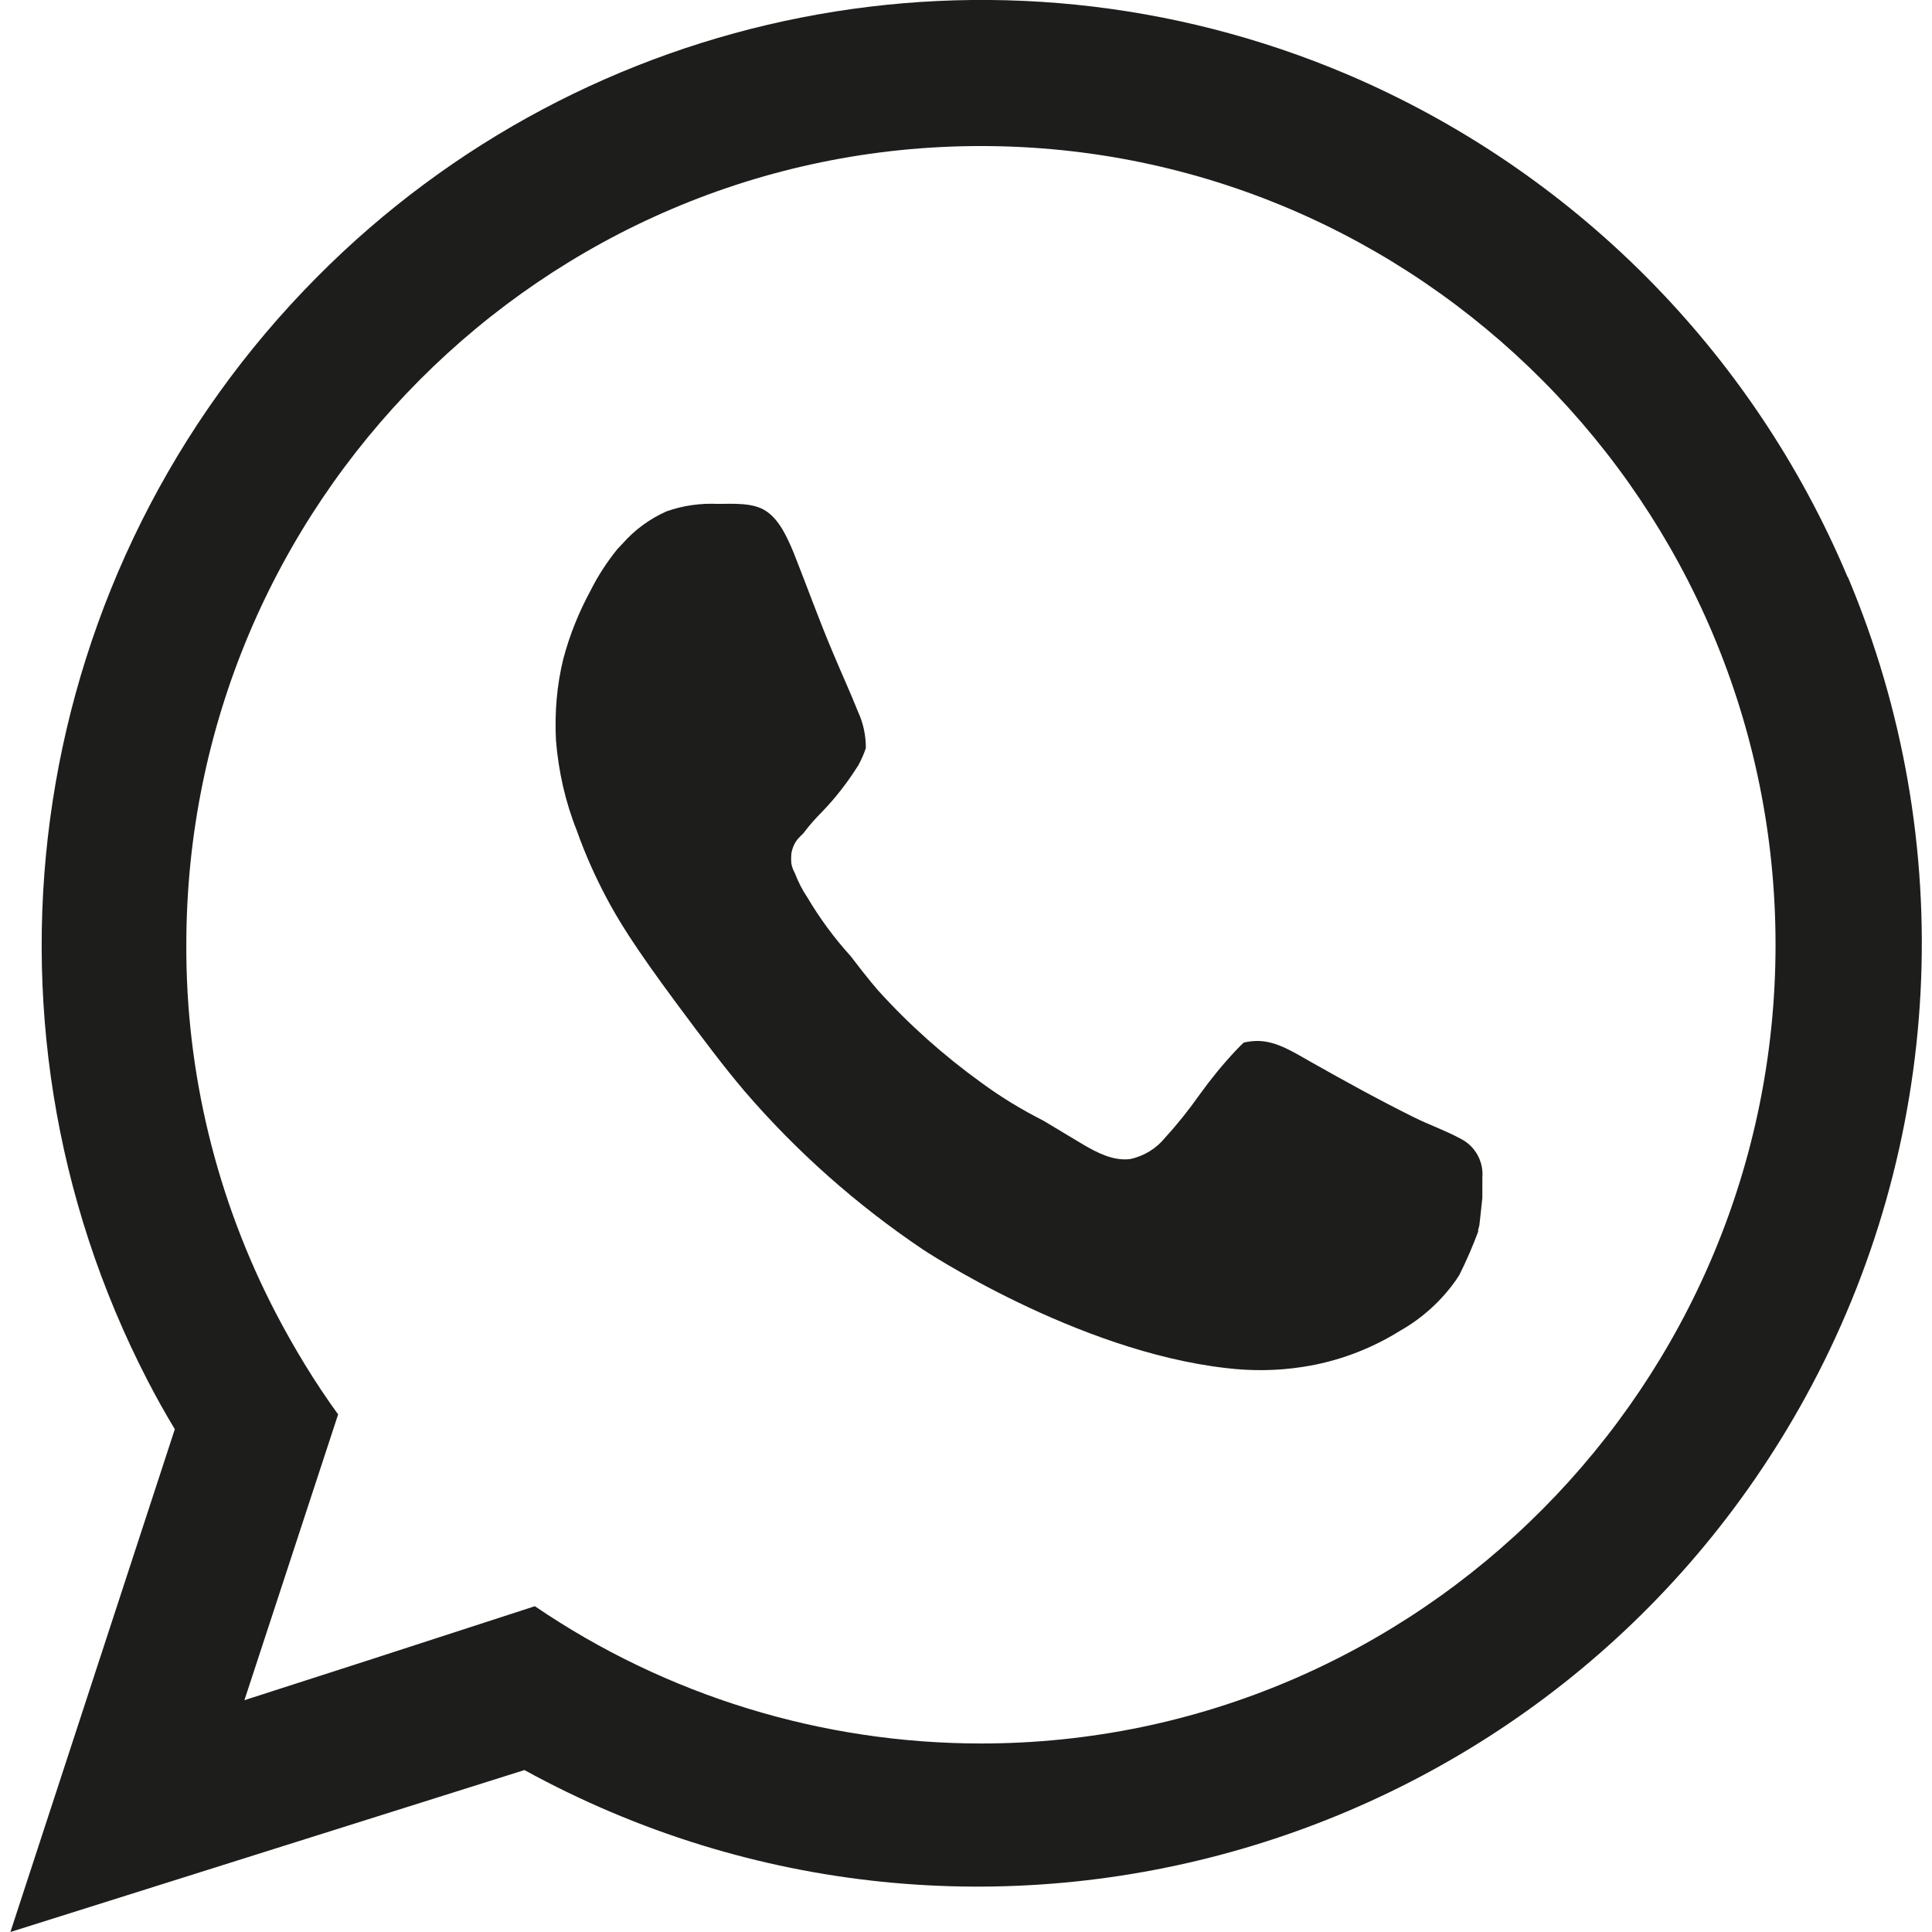
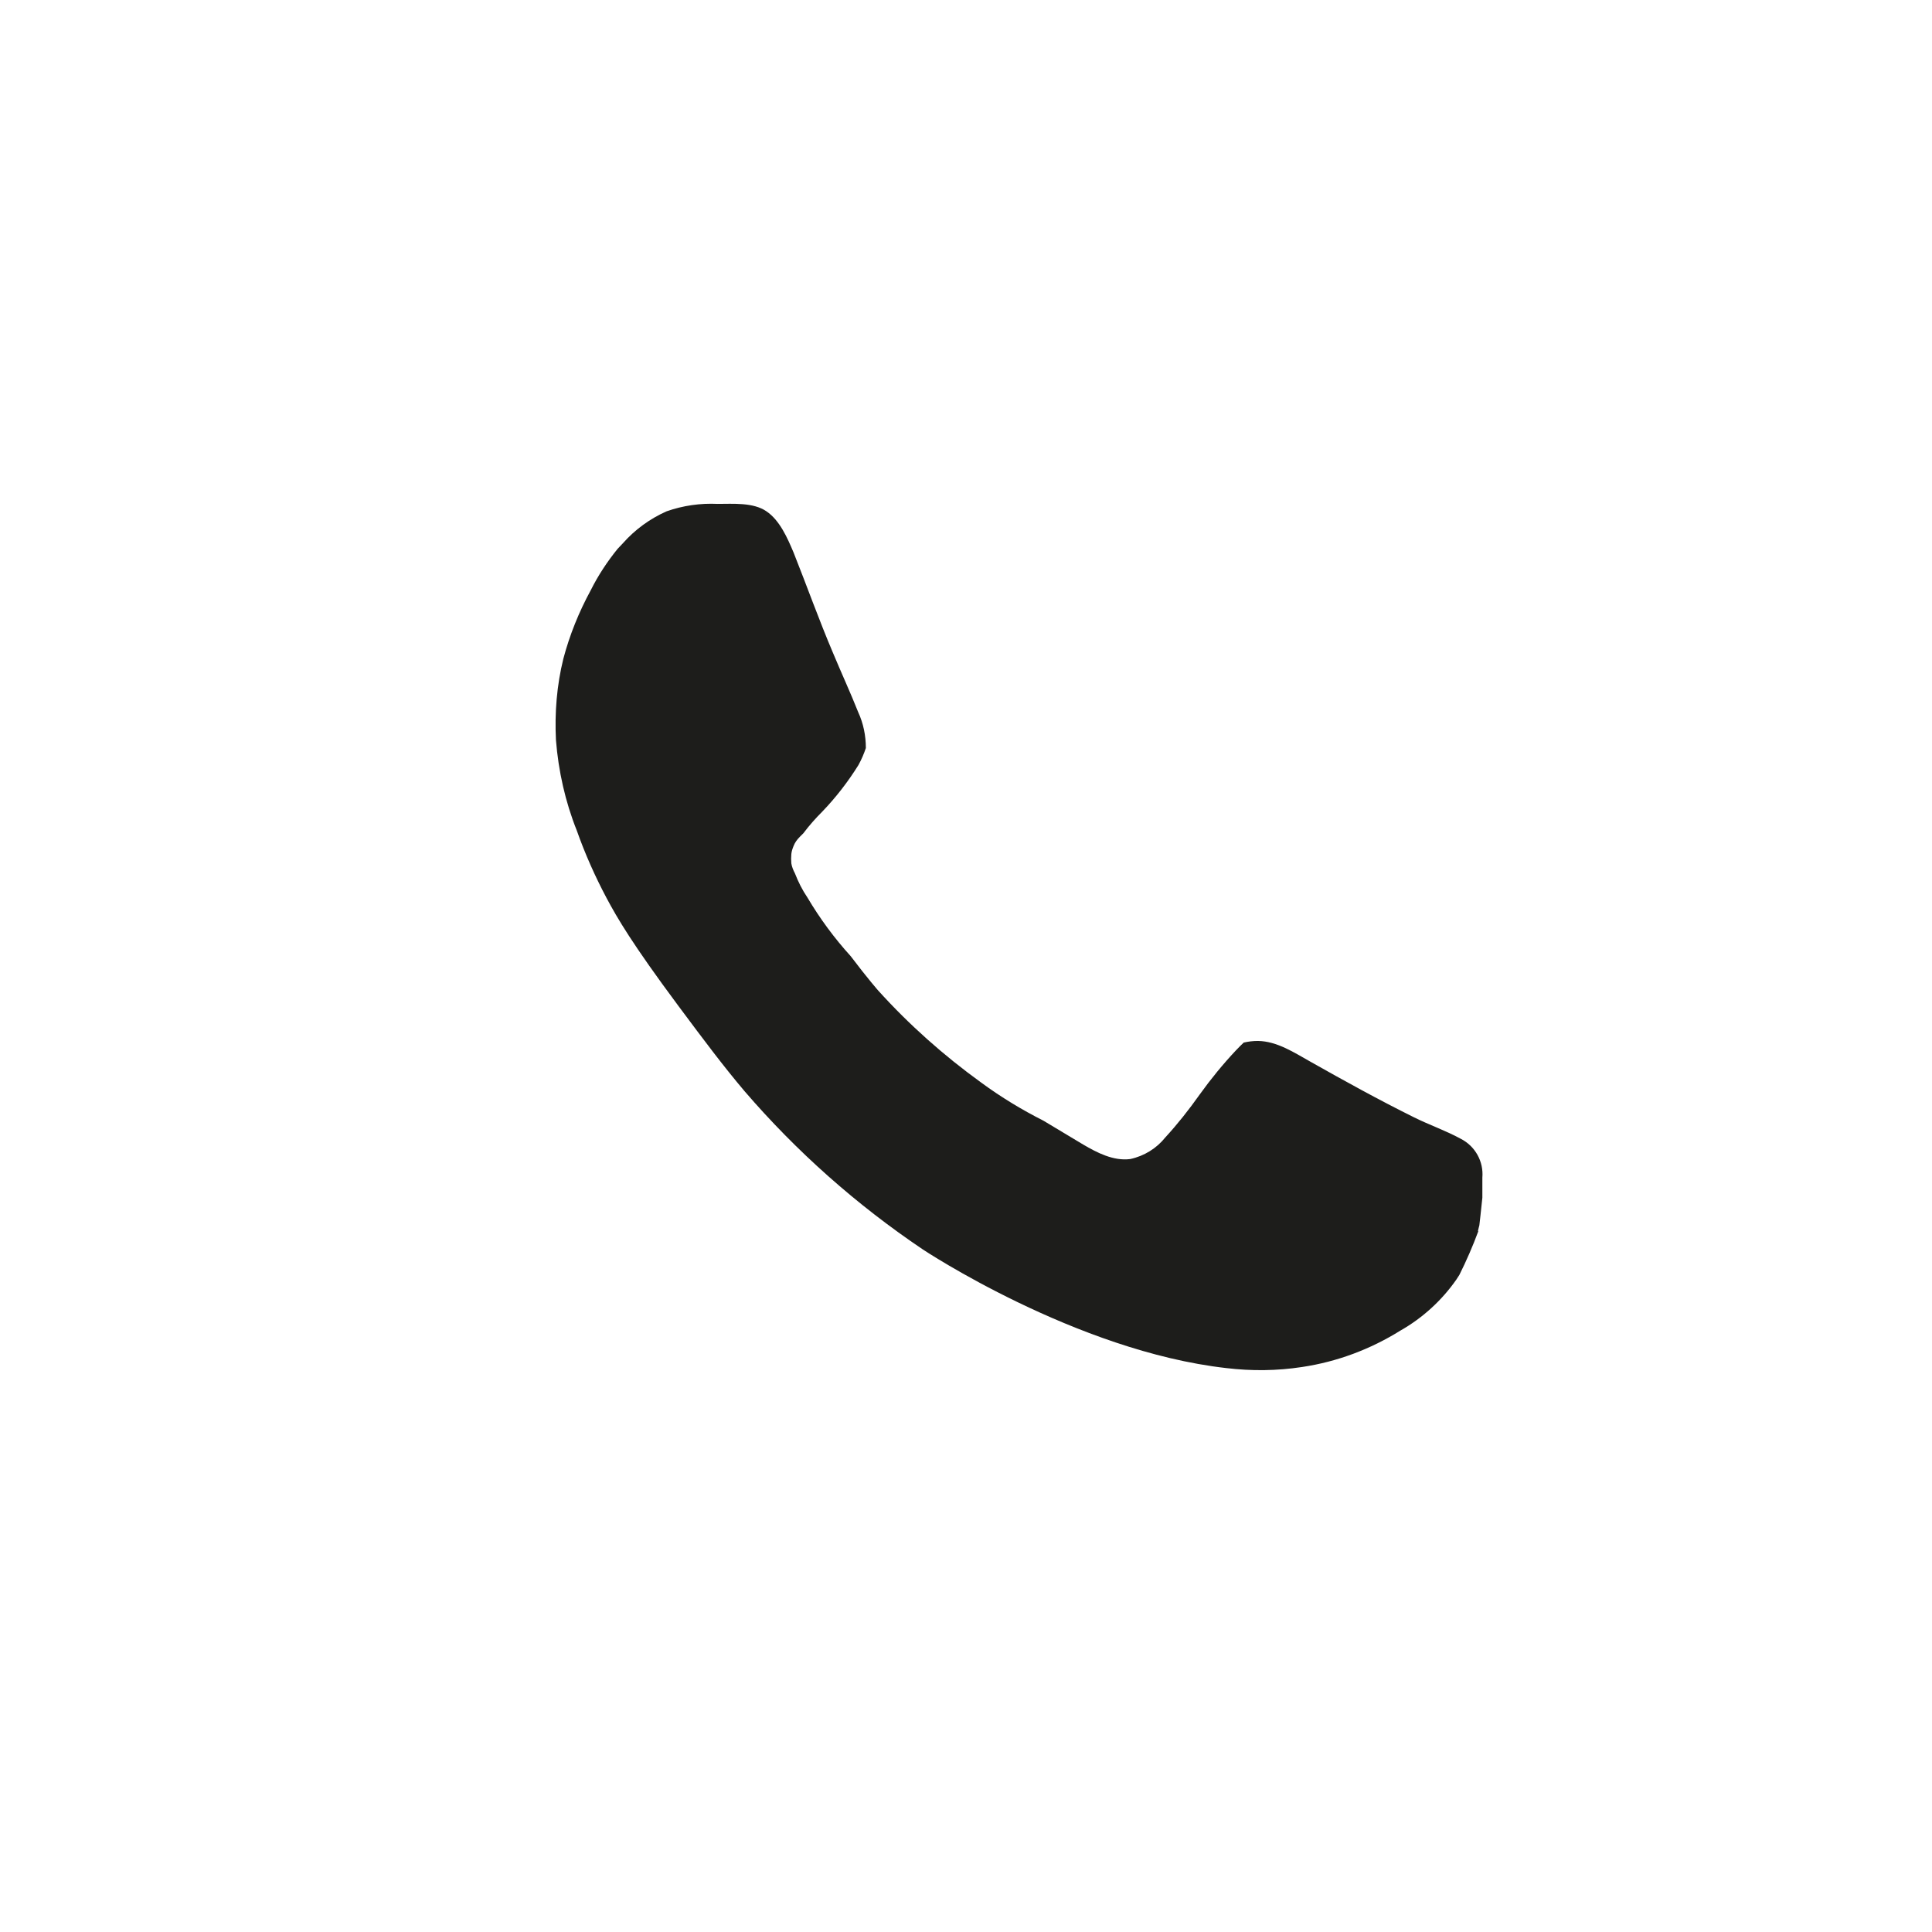
<svg xmlns="http://www.w3.org/2000/svg" id="Ebene_1" data-name="Ebene 1" viewBox="0 0 69.75 70.51" width="25" height="25">
  <defs>
    <style>
      .cls-1 {
        fill: #1d1d1b;
      }
    </style>
  </defs>
  <path class="cls-1" d="M53.56,44.92c.02-.07.03-.14.05-.2.02-.13.05-.47.11-1.01v-.73c.05-.59-.26-1.15-.79-1.42-.55-.3-1.16-.51-1.72-.79-1.27-.63-2.52-1.32-3.76-2.02-.59-.33-1.22-.75-1.92-.76-.18,0-.35.02-.52.06-.09.09-.19.18-.28.28-.48.51-.92,1.05-1.33,1.62-.39.55-.8,1.07-1.25,1.56-.32.4-.77.68-1.28.79-.61.08-1.21-.23-1.72-.53l-1.45-.87c-.79-.4-1.55-.86-2.27-1.39-1.37-.99-2.63-2.11-3.76-3.36,0,0-.38-.43-1-1.25-.6-.66-1.13-1.38-1.58-2.14-.19-.28-.34-.58-.46-.89-.06-.11-.11-.24-.13-.36-.01-.11-.01-.23,0-.34.01-.1.04-.19.08-.29.05-.13.13-.24.23-.34l.13-.13c.21-.28.44-.54.69-.79.5-.52.94-1.09,1.32-1.7.11-.2.2-.41.27-.62,0-.45-.09-.9-.28-1.31-.29-.73-.61-1.42-.91-2.14-.52-1.22-.96-2.46-1.45-3.69-.22-.52-.5-1.17-.99-1.5-.48-.33-1.22-.27-1.78-.27-.63-.03-1.26.06-1.86.27-.61.27-1.16.67-1.6,1.17l-.19.2c-.38.47-.71.97-.98,1.51-.43.79-.77,1.63-1,2.5-.24.97-.32,1.97-.27,2.97.09,1.13.34,2.25.76,3.3.3.85.67,1.68,1.09,2.47.39.73.93,1.66,2.61,3.92.96,1.29,1.65,2.21,2.42,3.12,1.9,2.21,4.09,4.15,6.51,5.78,0,0,5.58,3.71,11.08,4.33.92.11,1.85.1,2.76-.04,1.28-.19,2.5-.65,3.59-1.33.81-.46,1.51-1.1,2.04-1.86.04-.06.08-.12.11-.17.26-.52.49-1.05.69-1.59Z" />
-   <path class="cls-1" d="M67.05,21.06c-3.47-8.25-10.02-14.83-18.25-18.34C35.93-2.75,21.04.18,11.19,10.11.6,20.77-1.89,37.05,5.01,50.39c.31.6.64,1.19.99,1.77L0,70.51l18.76-5.91c16.67,9.15,37.6,3.05,46.75-13.61,5.06-9.22,5.63-20.24,1.55-29.93ZM35.43,63.63c-5.81,0-11.49-1.74-16.29-5.01l-6.1,1.98h0l-4.5,1.45h0l3.42-10.43c-.85-1.17-1.6-2.41-2.27-3.69-2.16-4.15-3.29-8.77-3.27-13.45,0-16.07,13.01-29.15,29-29.15s29,13.09,29,29.15-13,29.15-29,29.15Z" />
</svg>